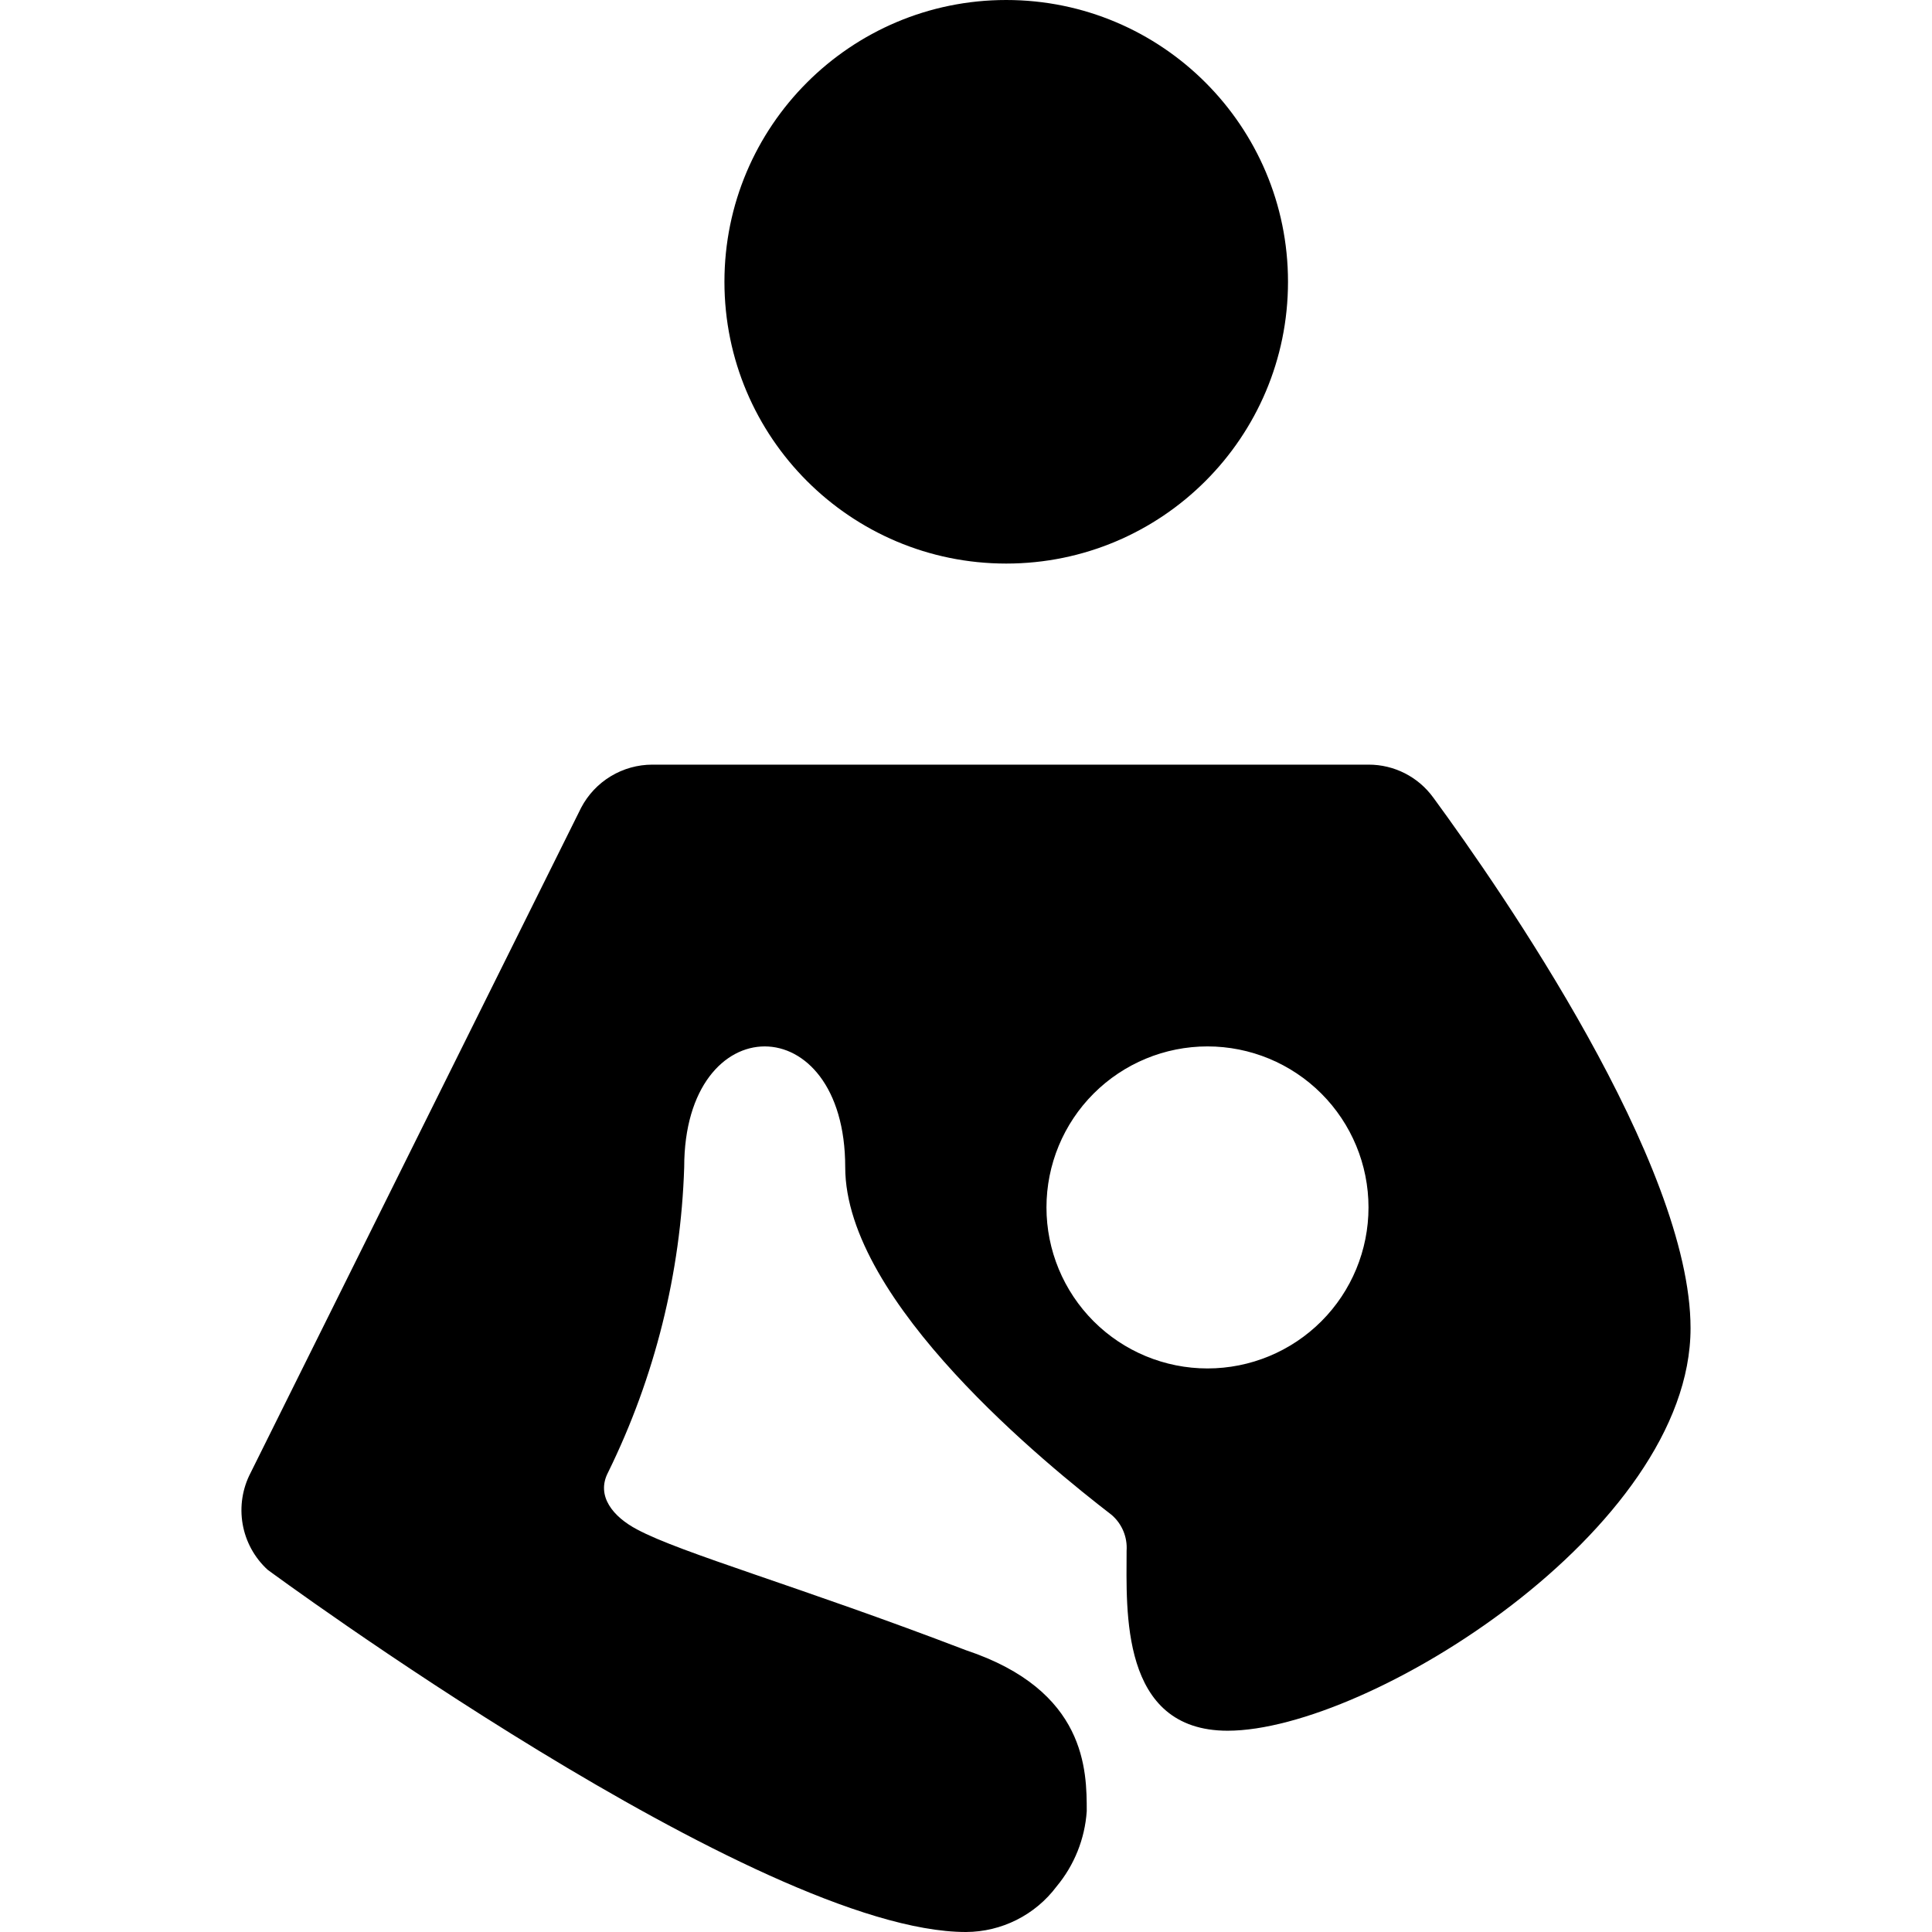
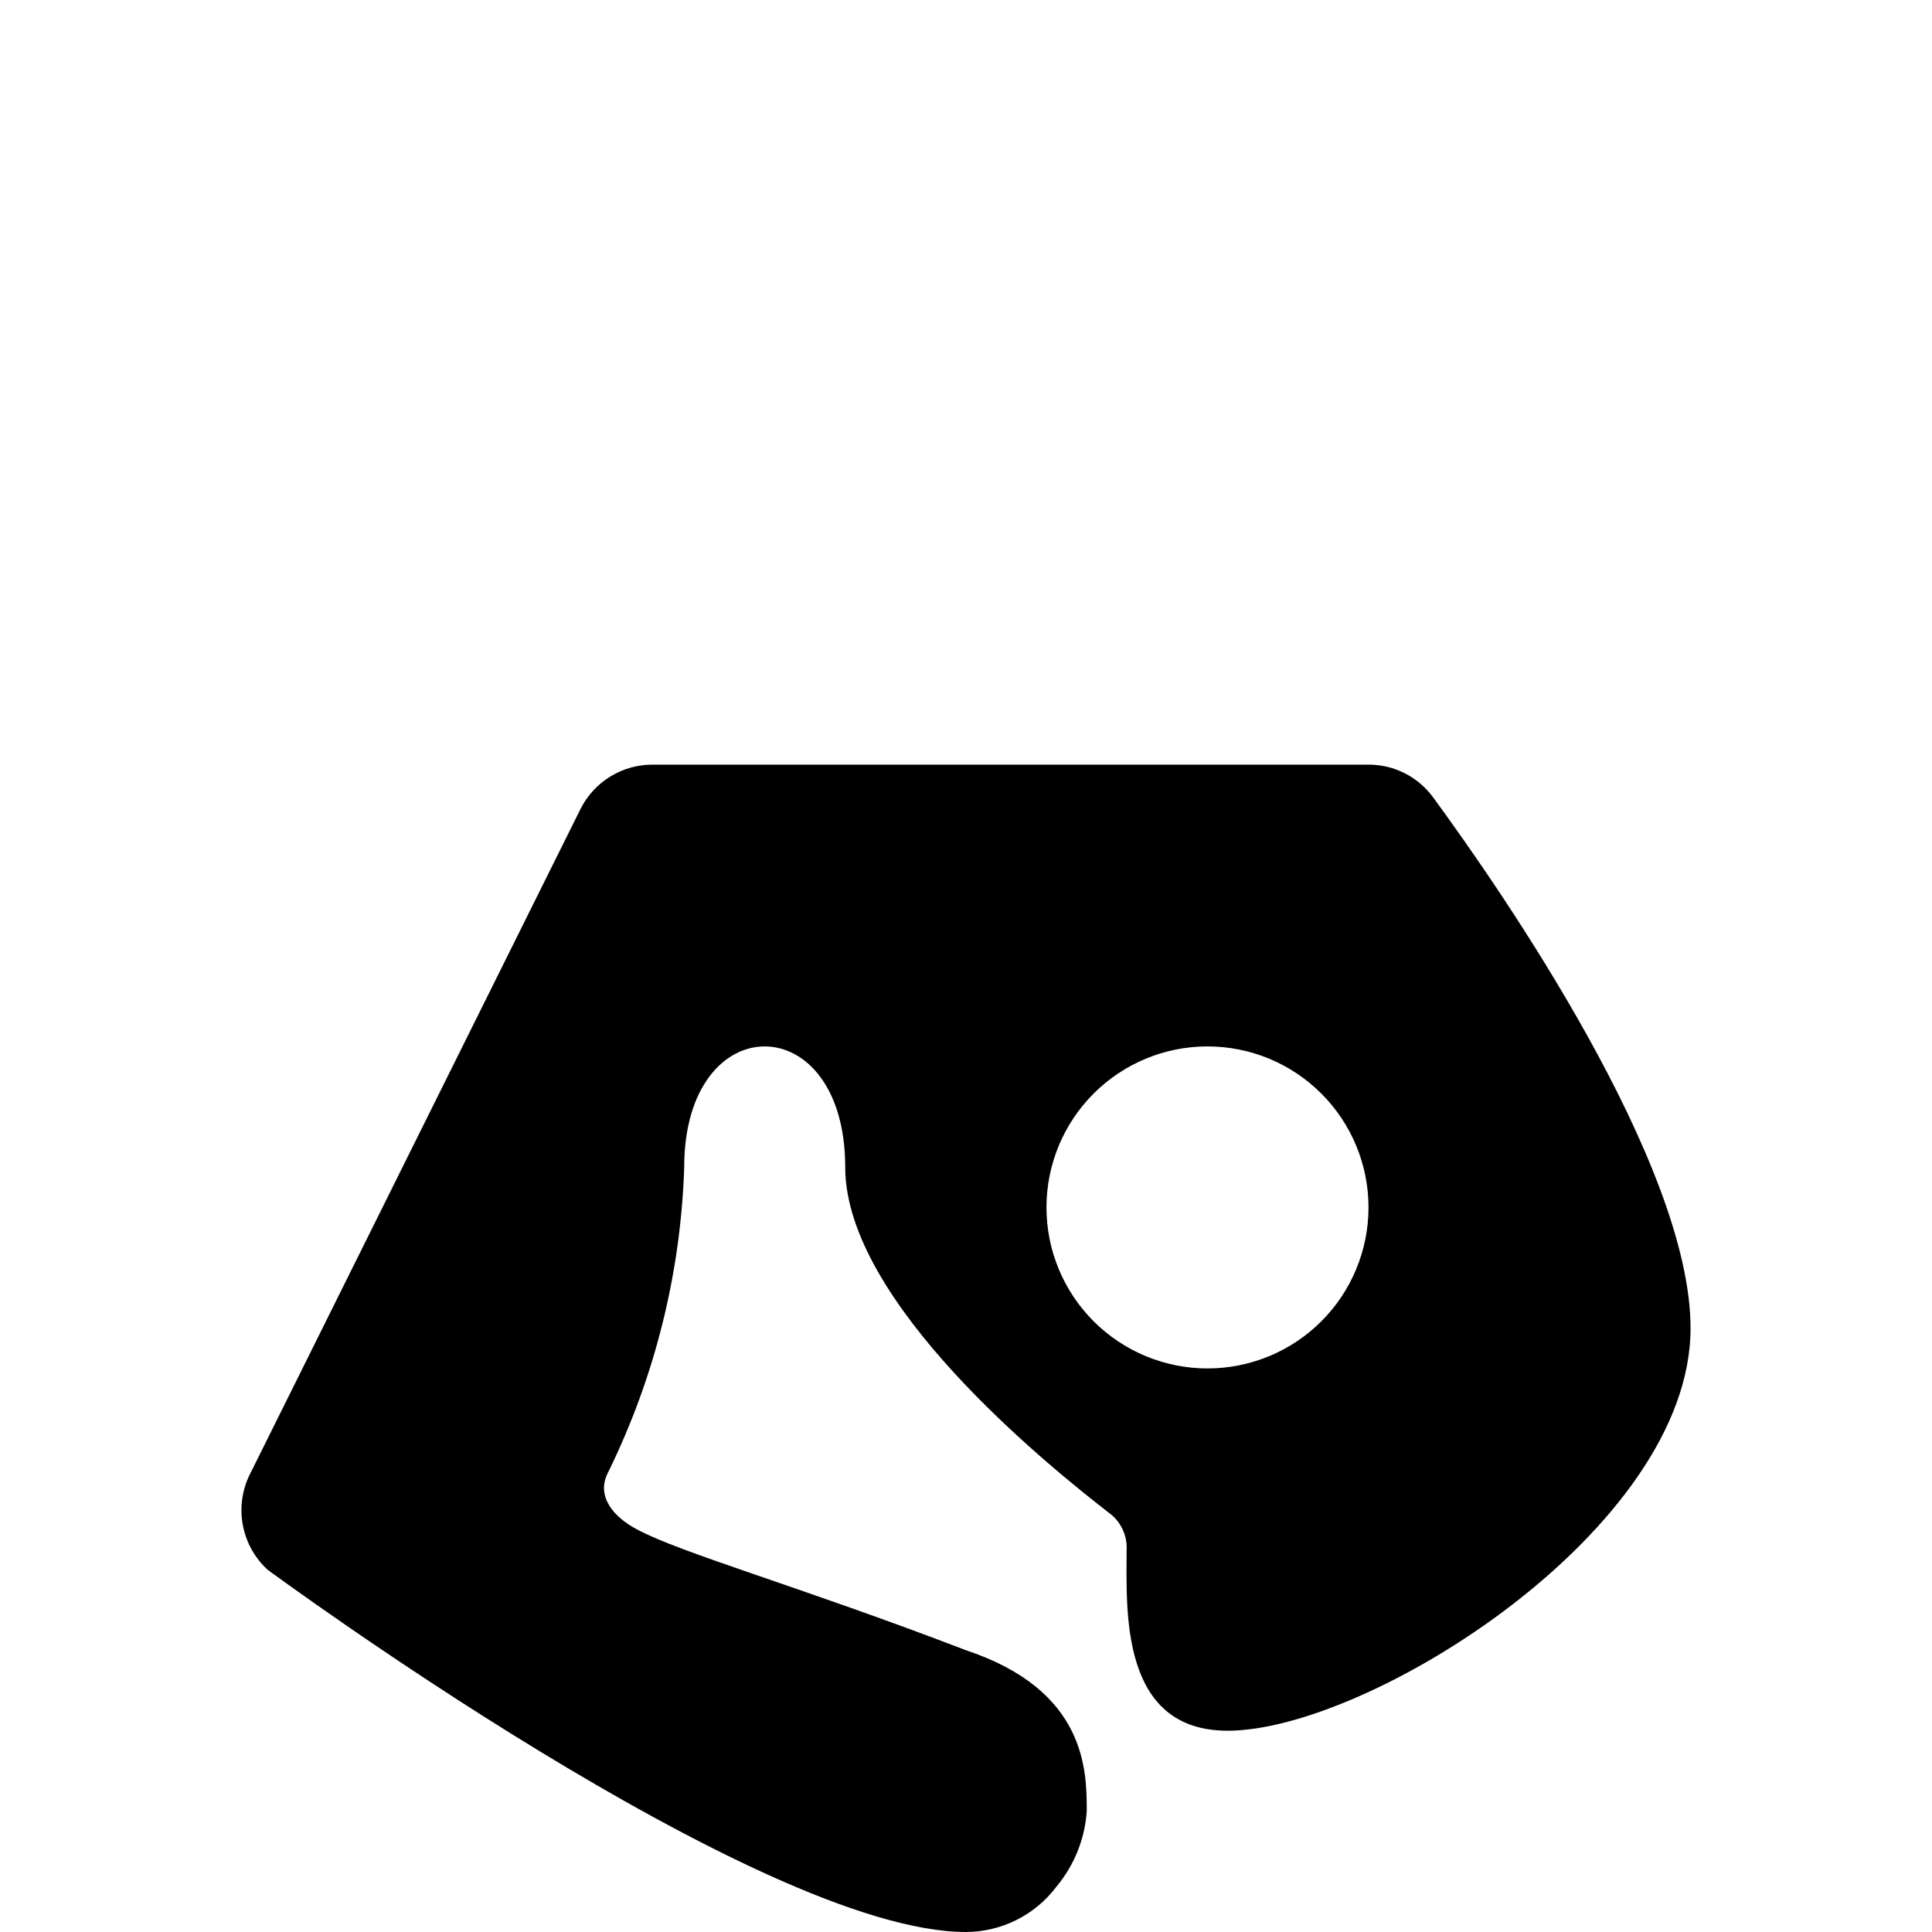
<svg xmlns="http://www.w3.org/2000/svg" width="1200pt" height="1200pt" version="1.1" viewBox="0 0 1200 1200">
-   <path d="m890.26 495.43c-9.336-12.91-24.32-20.543-40.254-20.5h-444.79c-9.113 0-18.051 2.496-25.852 7.211-7.801 4.715-14.164 11.473-18.402 19.539l-205.27 413.04c-5.129 9.797-6.883 21.016-4.984 31.914 1.898 10.895 7.344 20.859 15.488 28.344 0 0 305.03 225.02 433.79 225.02 22.145-0.082 42.969-10.539 56.254-28.254 11.02-13.219 17.582-29.582 18.754-46.754 0-25.004 0-75.008-75.008-100.01-103.76-39.754-176.77-60.254-204.27-75.008-14.75-7.75-25.754-20.75-18-35.504 29.027-59.102 45.137-123.71 47.254-189.52 0-50.004 25.004-75.008 50.004-75.008 25.004 0 50.004 25.004 50.004 75.008 0 84.008 126.01 185.52 165.52 216.02 6.414 5.547 9.84 13.793 9.25 22.25 0 36.754-4.25 111.76 62.754 111.76 87.508 0 287.53-125.01 287.53-250.02 0.004-102.26-117.26-271.52-159.76-329.53zm-140.27 354.53 0.004 0.004c-26.527 0-51.965-10.539-70.719-29.293-18.754-18.754-29.293-44.191-29.293-70.719 0-26.523 10.539-51.961 29.293-70.715 18.754-18.758 44.191-29.293 70.719-29.293 26.523 0 51.961 10.535 70.715 29.293 18.758 18.754 29.293 44.191 29.293 70.715 0.008 26.527-10.527 51.969-29.285 70.727-18.758 18.758-44.199 29.289-70.723 29.285z" />
-   <path d="m800 175.02c0 96.66-78.355 175.02-175.02 175.02-96.66 0-175.02-78.355-175.02-175.02 0-96.656 78.355-175.02 175.02-175.02 96.66 0 175.02 78.359 175.02 175.02" />
+   <path d="m890.26 495.43c-9.336-12.91-24.32-20.543-40.254-20.5h-444.79c-9.113 0-18.051 2.496-25.852 7.211-7.801 4.715-14.164 11.473-18.402 19.539l-205.27 413.04c-5.129 9.797-6.883 21.016-4.984 31.914 1.898 10.895 7.344 20.859 15.488 28.344 0 0 305.03 225.02 433.79 225.02 22.145-0.082 42.969-10.539 56.254-28.254 11.02-13.219 17.582-29.582 18.754-46.754 0-25.004 0-75.008-75.008-100.01-103.76-39.754-176.77-60.254-204.27-75.008-14.75-7.75-25.754-20.75-18-35.504 29.027-59.102 45.137-123.71 47.254-189.52 0-50.004 25.004-75.008 50.004-75.008 25.004 0 50.004 25.004 50.004 75.008 0 84.008 126.01 185.52 165.52 216.02 6.414 5.547 9.84 13.793 9.25 22.25 0 36.754-4.25 111.76 62.754 111.76 87.508 0 287.53-125.01 287.53-250.02 0.004-102.26-117.26-271.52-159.76-329.53zm-140.27 354.53 0.004 0.004c-26.527 0-51.965-10.539-70.719-29.293-18.754-18.754-29.293-44.191-29.293-70.719 0-26.523 10.539-51.961 29.293-70.715 18.754-18.758 44.191-29.293 70.719-29.293 26.523 0 51.961 10.535 70.715 29.293 18.758 18.754 29.293 44.191 29.293 70.715 0.008 26.527-10.527 51.969-29.285 70.727-18.758 18.758-44.199 29.289-70.723 29.285" />
</svg>